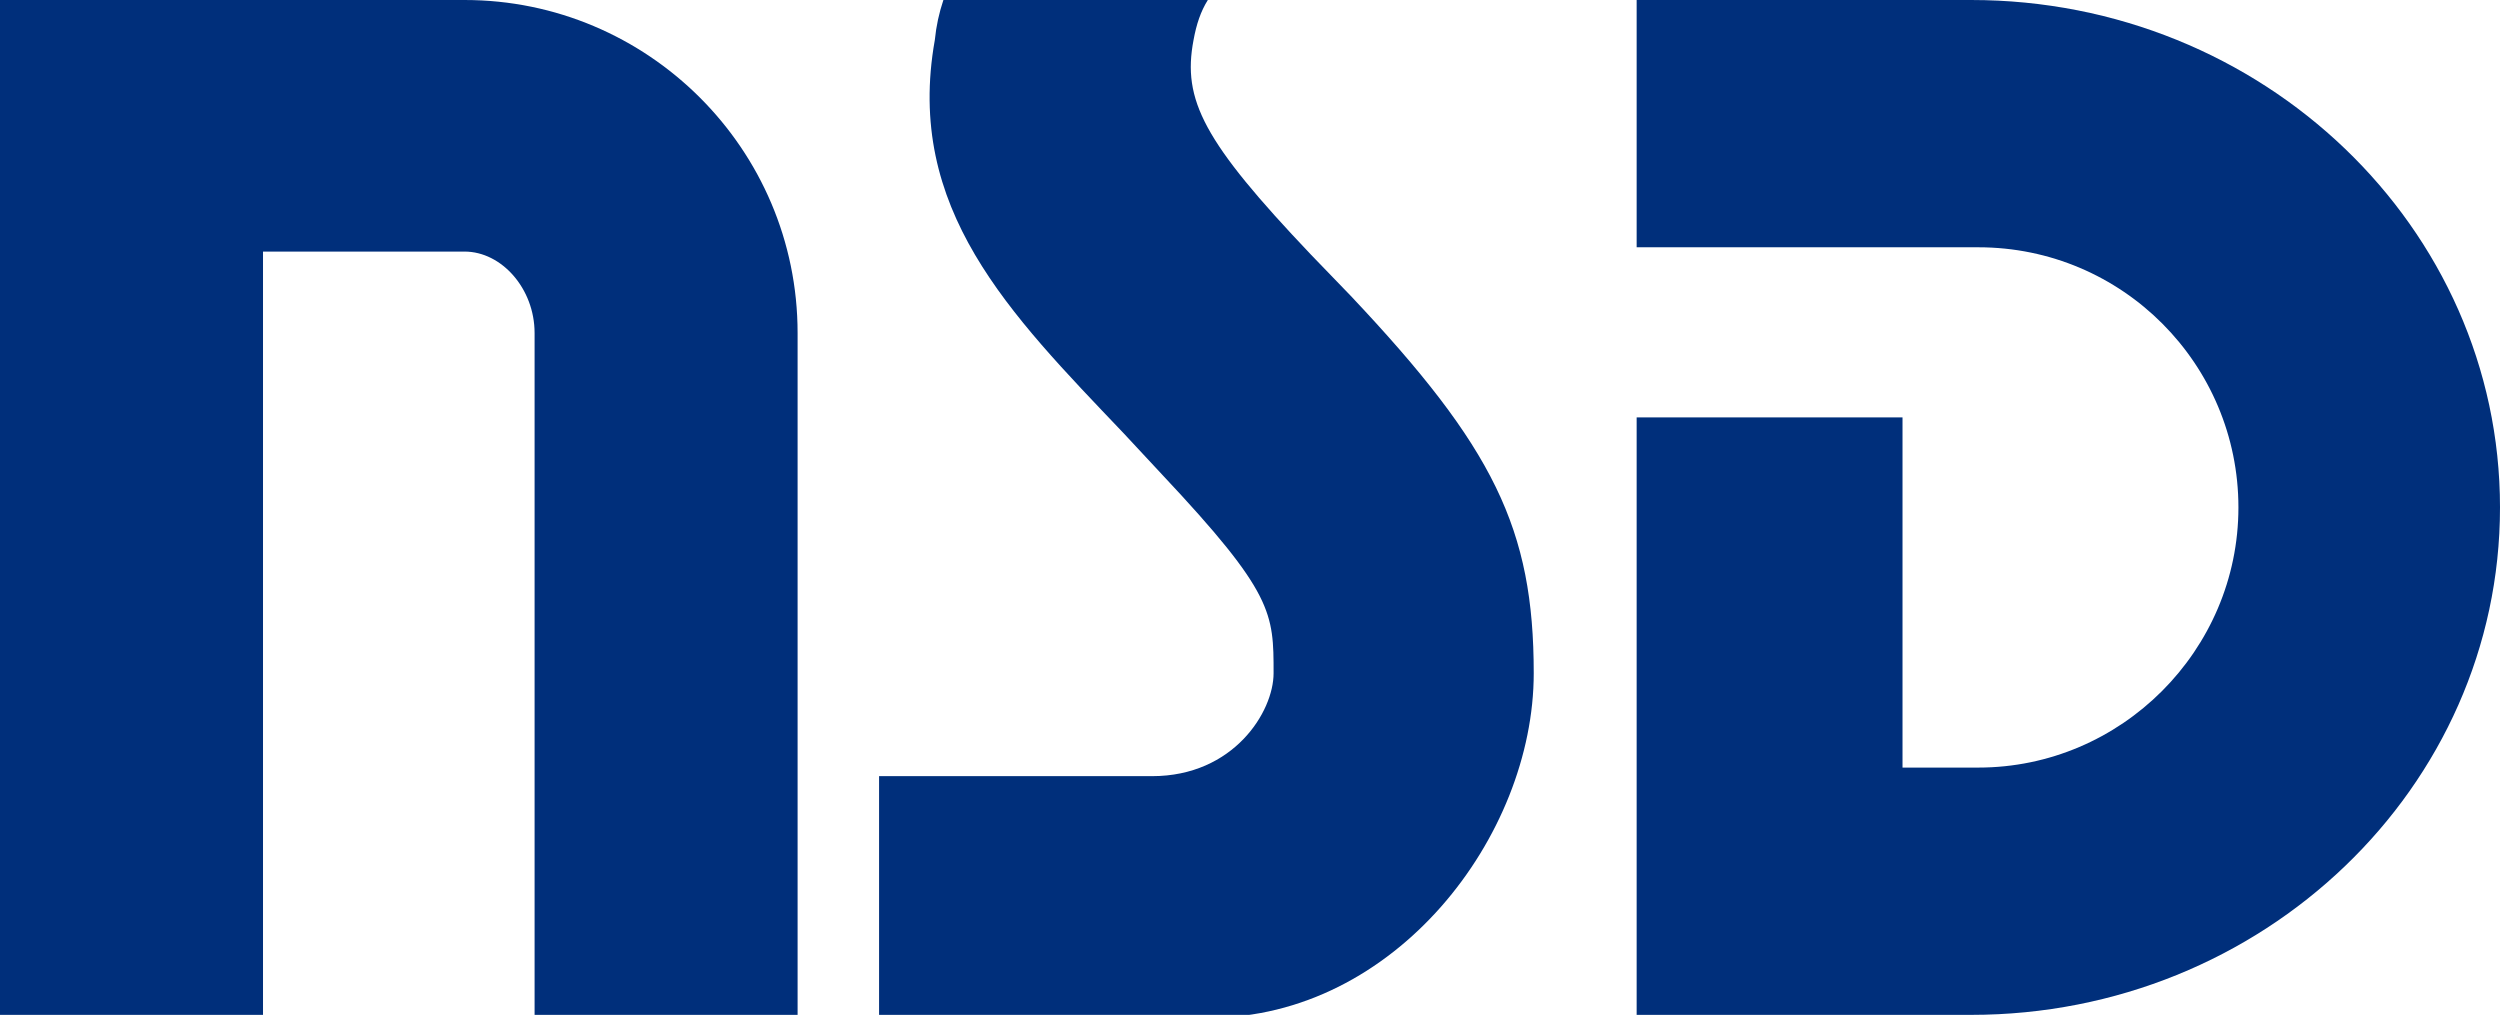
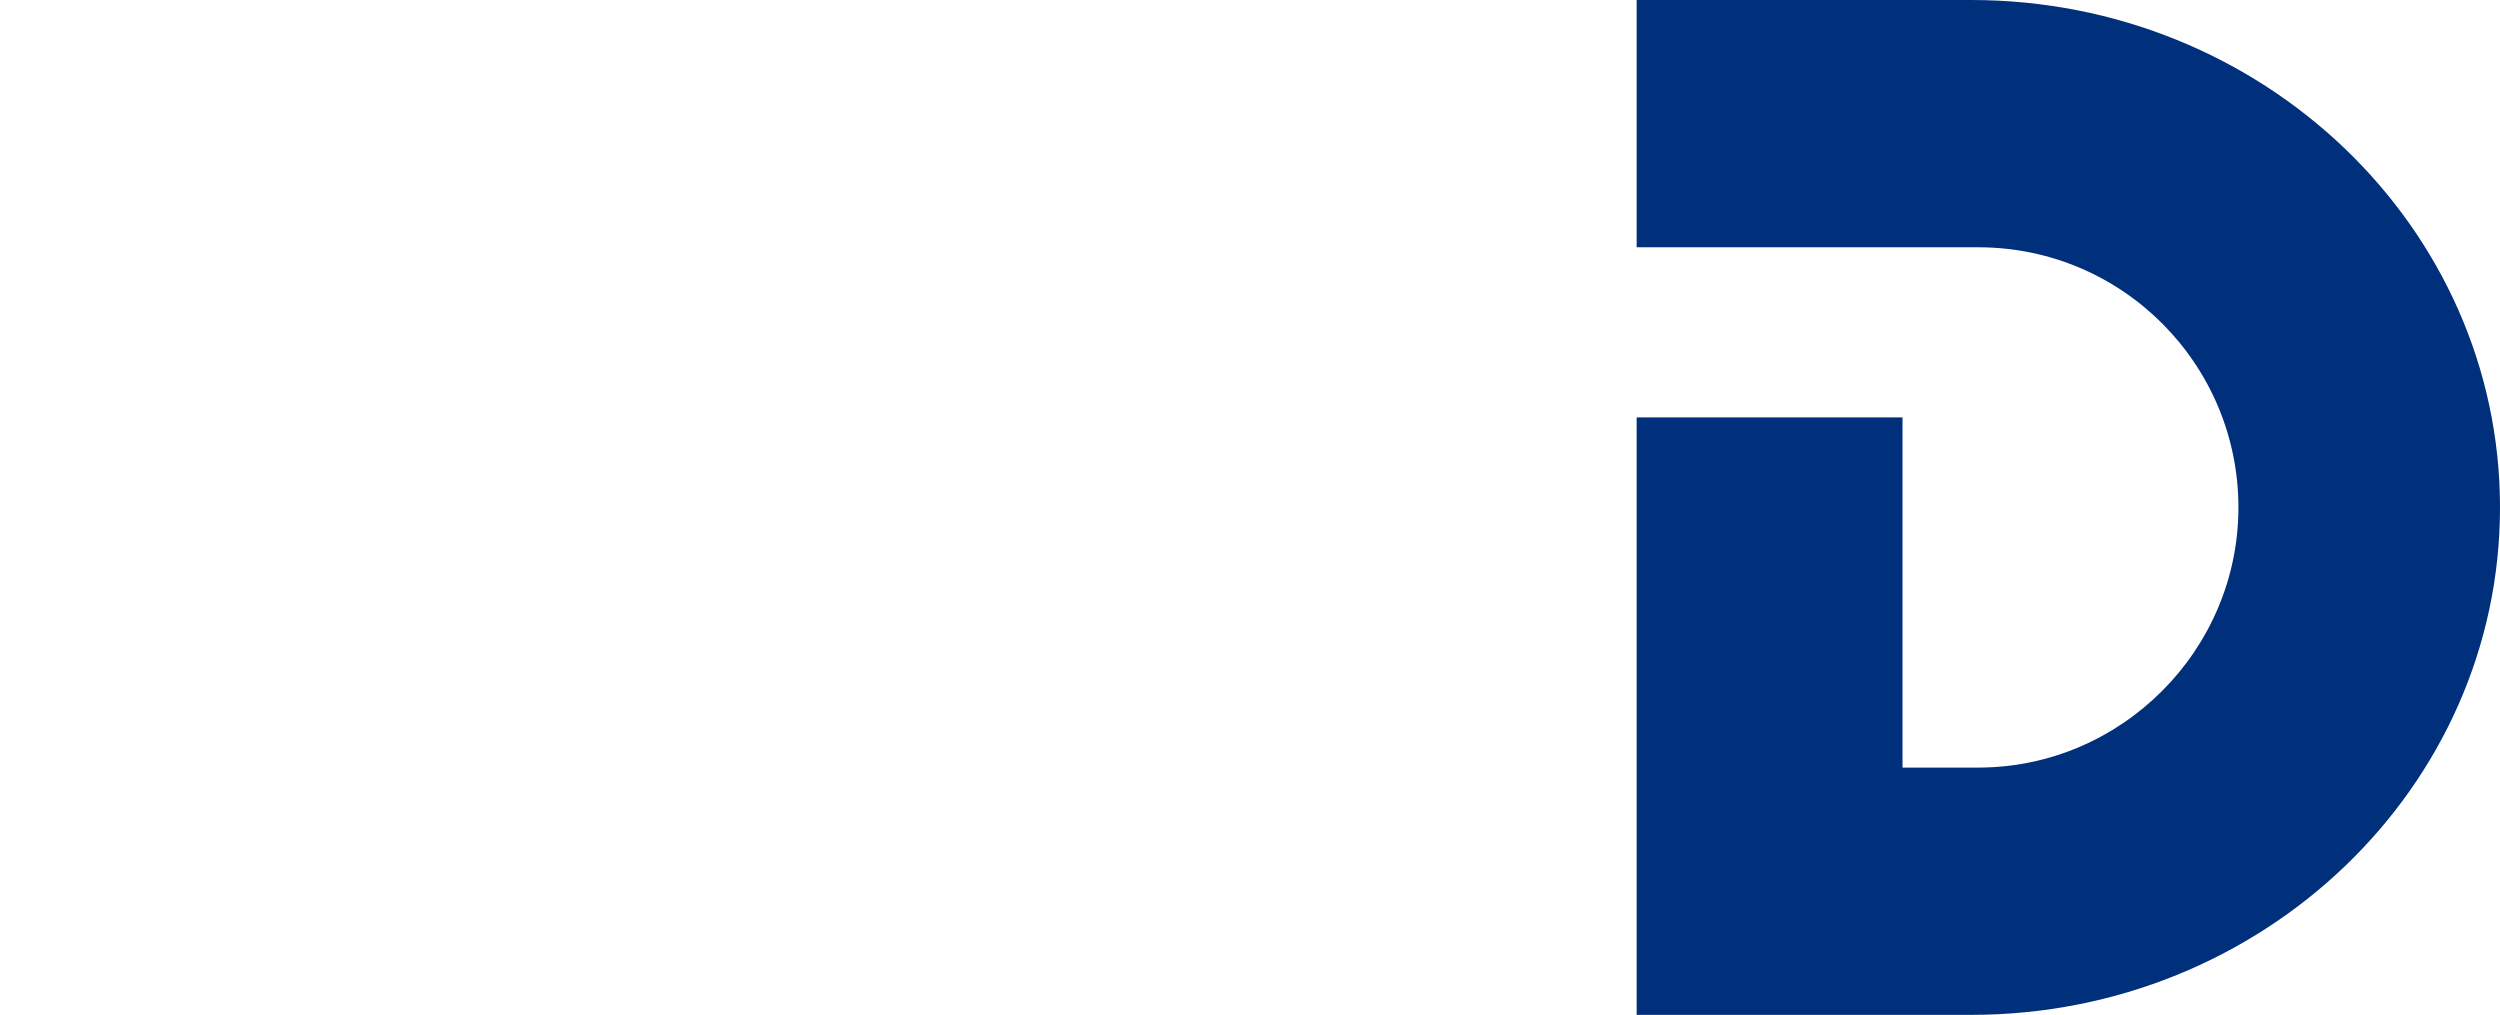
<svg xmlns="http://www.w3.org/2000/svg" version="1.1" id="レイヤー_1" x="0px" y="0px" viewBox="0 0 174.9 71" style="enable-background:new 0 0 174.9 71;" xml:space="preserve">
  <style type="text/css">
	.st0{fill:#002F7B;}
</style>
  <g>
-     <path class="st0" d="M32.5,0H0v71.1h18.4V17.6h14.1c2.6,0,4.9,2.6,4.9,5.7v47.8h18.4V23.3C55.8,10.4,45.3,0,32.5,0z" />
    <path class="st0" d="M137.9,0h-23.4v17.3h23.9c10.1,0,18.2,8.2,18.2,18.2s-8.2,18.2-18.2,18.2h-5.3V29.2h-18.6V71h23.4   c20.4,0,37-15.9,37-35.5C174.9,15.9,158.3,0,137.9,0z" />
-     <path class="st0" d="M94.5,20.7l-2.8-2.9C84.2,9.9,82.7,7,83.5,2.8c0.2-1.1,0.5-2,1-2.8H66c-0.3,0.9-0.5,1.8-0.6,2.8   c-2.1,11.8,5.2,19.1,13.2,27.5l2.7,2.9c7.8,8.3,7.8,9.7,7.8,13.9c0,2.7-2.8,7.2-8.5,7.2c-2.3,0-19.1,0-19.1,0v16.9h23.1   c13,0,22.7-12.7,22.7-24.1C107.3,37,104.5,31.3,94.5,20.7z" />
  </g>
</svg>